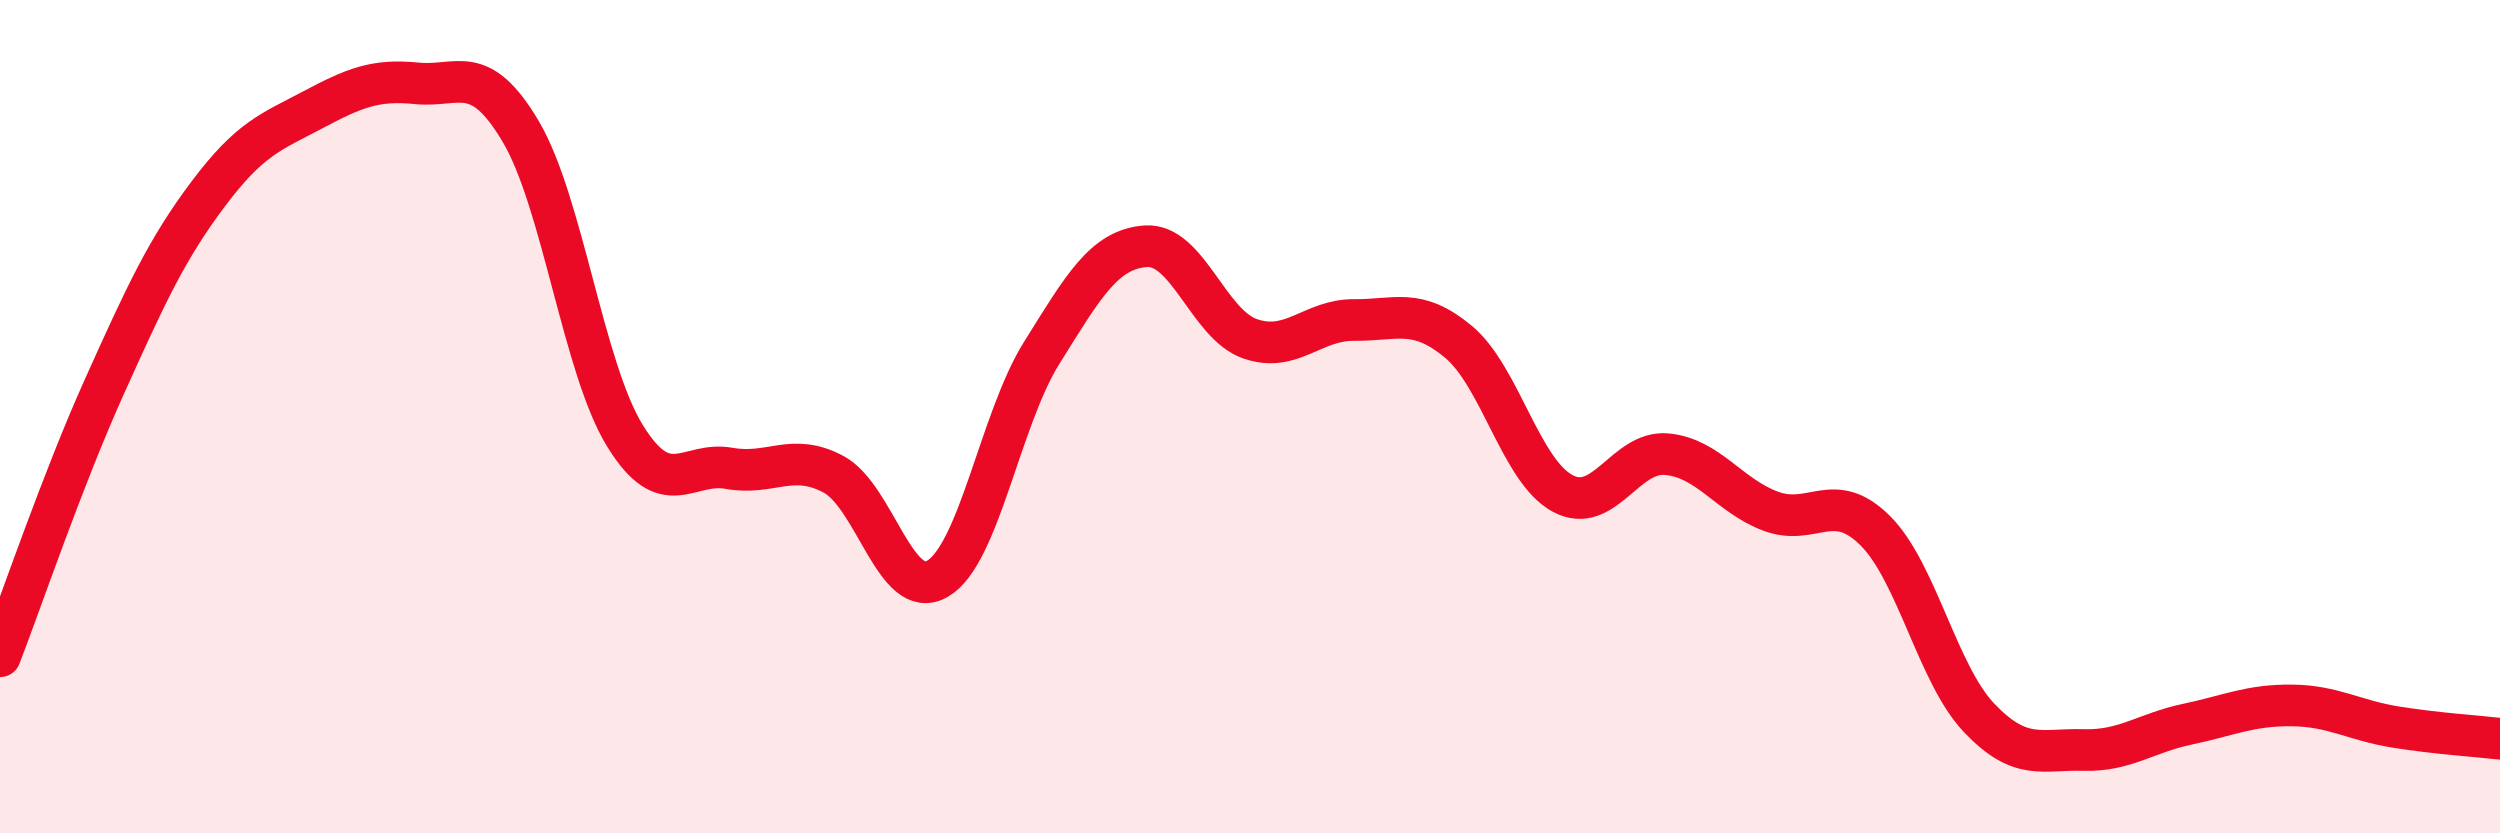
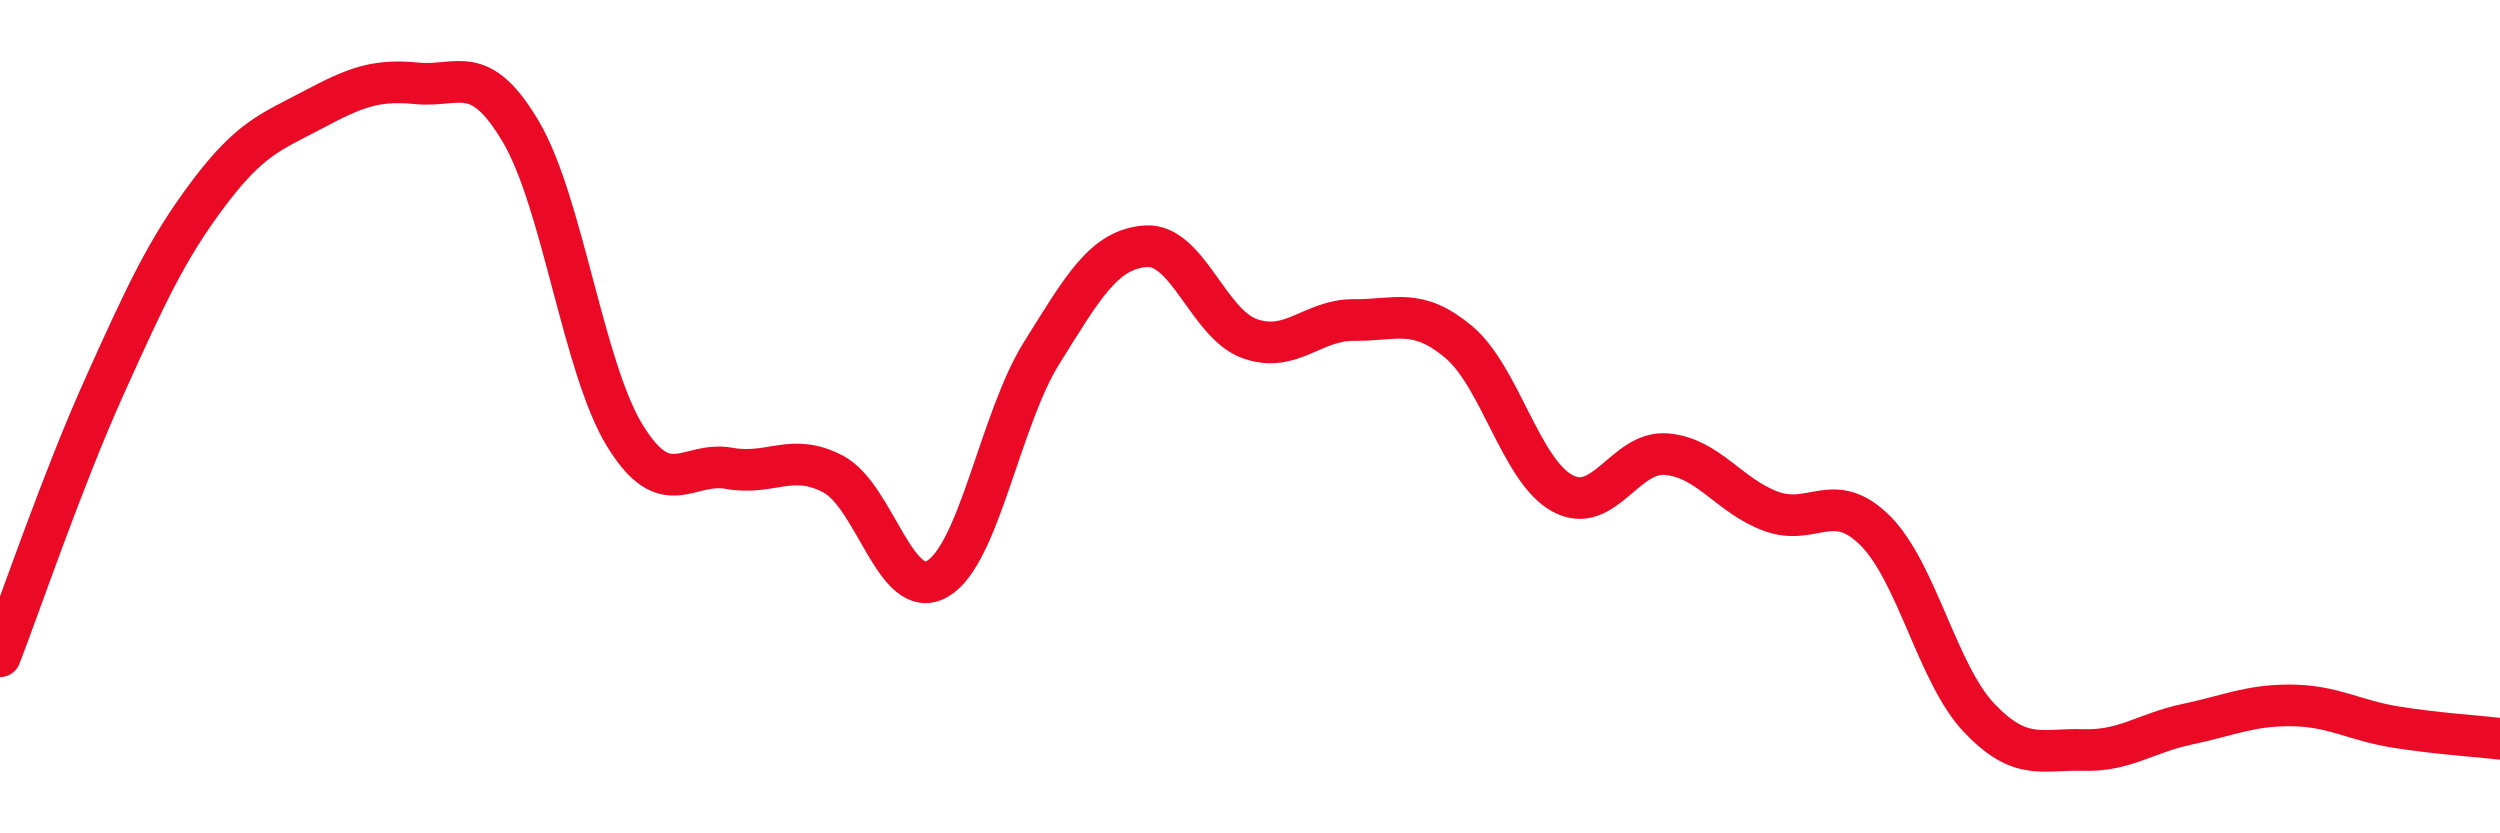
<svg xmlns="http://www.w3.org/2000/svg" width="60" height="20" viewBox="0 0 60 20">
-   <path d="M 0,15.75 C 0.5,14.46 1.5,11.51 2.5,9.29 C 3.5,7.07 4,5.98 5,4.65 C 6,3.32 6.5,3.17 7.5,2.64 C 8.5,2.11 9,1.9 10,2 C 11,2.1 11.5,1.47 12.5,3.16 C 13.5,4.85 14,8.84 15,10.46 C 16,12.08 16.5,11.06 17.5,11.24 C 18.5,11.42 19,10.85 20,11.38 C 21,11.91 21.5,14.47 22.5,13.89 C 23.5,13.31 24,10.07 25,8.47 C 26,6.87 26.5,5.98 27.5,5.91 C 28.5,5.84 29,7.78 30,8.13 C 31,8.48 31.5,7.67 32.5,7.68 C 33.5,7.69 34,7.37 35,8.2 C 36,9.03 36.5,11.3 37.5,11.84 C 38.5,12.38 39,10.81 40,10.9 C 41,10.99 41.5,11.9 42.5,12.27 C 43.5,12.64 44,11.74 45,12.73 C 46,13.72 46.5,16.18 47.5,17.23 C 48.5,18.28 49,17.97 50,18 C 51,18.03 51.5,17.59 52.5,17.38 C 53.5,17.17 54,16.92 55,16.93 C 56,16.94 56.5,17.29 57.5,17.45 C 58.5,17.61 59.5,17.67 60,17.73L60 20L0 20Z" fill="#EB0A25" opacity="0.1" stroke-linecap="round" stroke-linejoin="round" />
  <path d="M 0,15.75 C 0.5,14.46 1.5,11.51 2.5,9.29 C 3.5,7.07 4,5.98 5,4.65 C 6,3.32 6.5,3.17 7.5,2.64 C 8.5,2.11 9,1.9 10,2 C 11,2.1 11.5,1.47 12.5,3.16 C 13.5,4.85 14,8.84 15,10.46 C 16,12.08 16.5,11.06 17.5,11.24 C 18.5,11.42 19,10.85 20,11.38 C 21,11.91 21.5,14.47 22.5,13.89 C 23.5,13.31 24,10.07 25,8.47 C 26,6.87 26.5,5.98 27.5,5.91 C 28.5,5.84 29,7.78 30,8.13 C 31,8.48 31.5,7.67 32.5,7.68 C 33.5,7.69 34,7.37 35,8.2 C 36,9.03 36.5,11.3 37.5,11.84 C 38.5,12.38 39,10.81 40,10.9 C 41,10.99 41.5,11.9 42.5,12.27 C 43.5,12.64 44,11.74 45,12.73 C 46,13.72 46.5,16.18 47.5,17.23 C 48.5,18.28 49,17.97 50,18 C 51,18.03 51.5,17.59 52.5,17.38 C 53.5,17.17 54,16.92 55,16.93 C 56,16.94 56.5,17.29 57.5,17.45 C 58.5,17.61 59.5,17.67 60,17.73" stroke="#EB0A25" stroke-width="1" fill="none" stroke-linecap="round" stroke-linejoin="round" />
</svg>